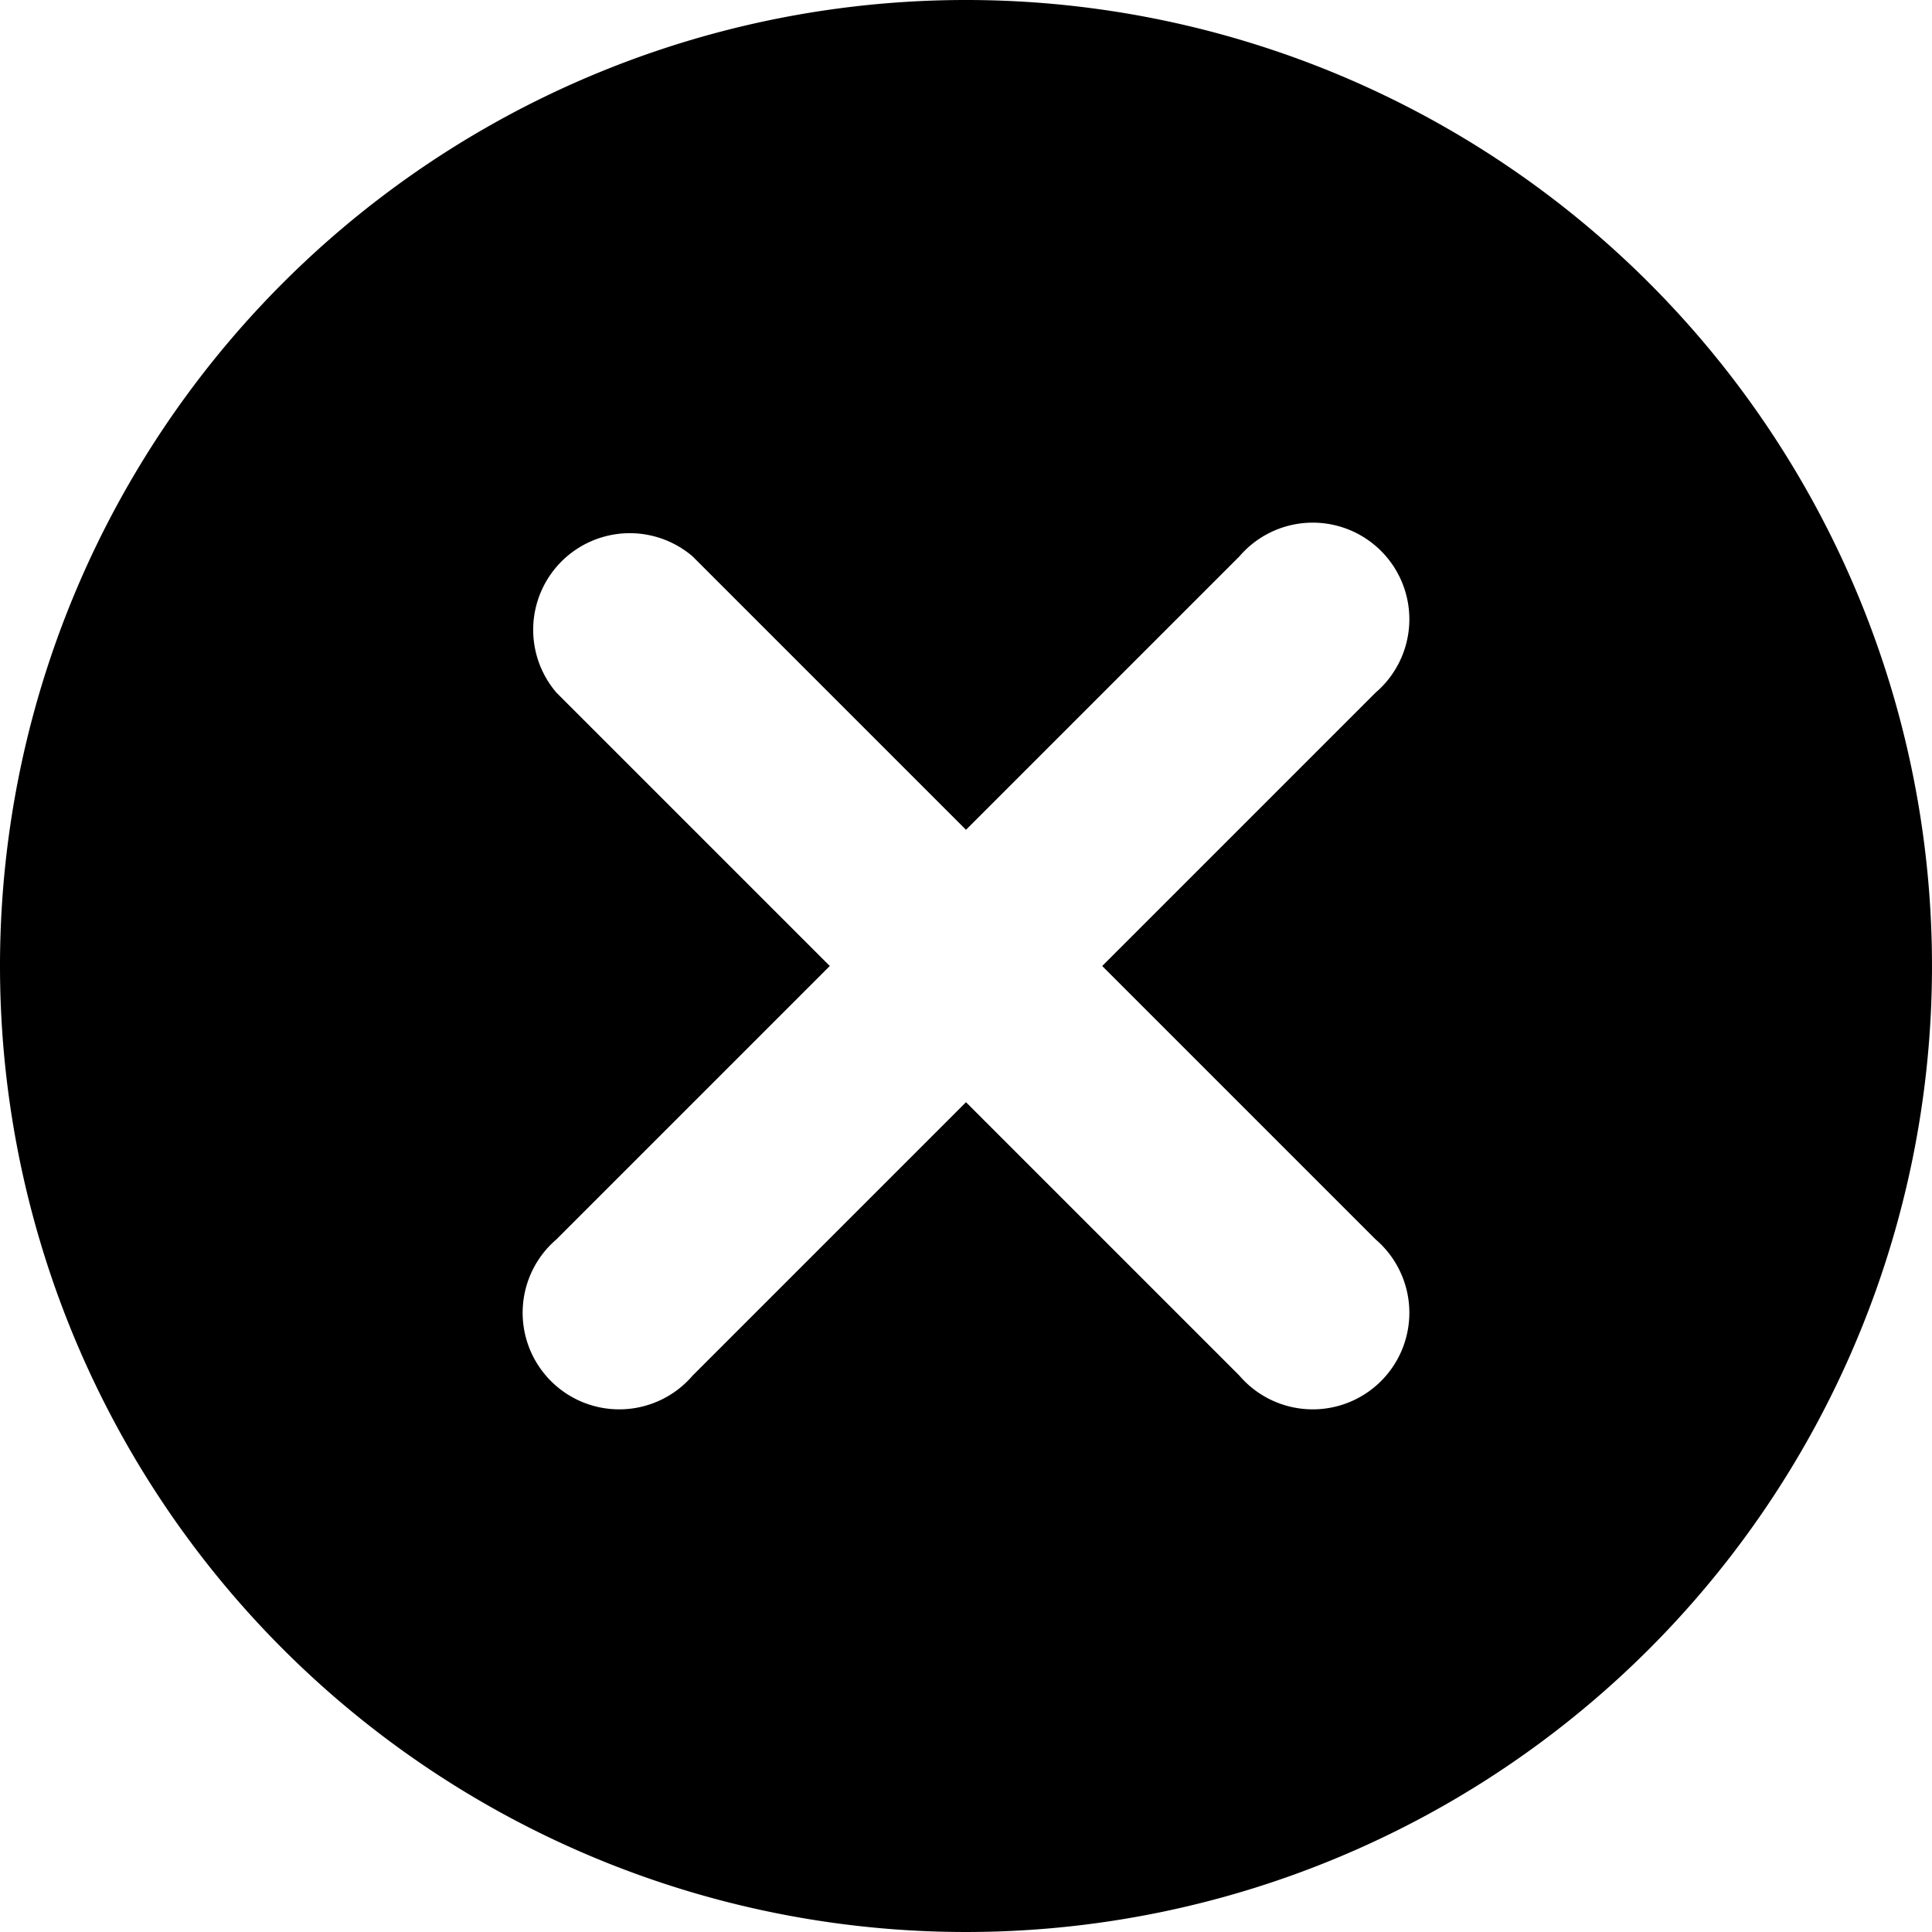
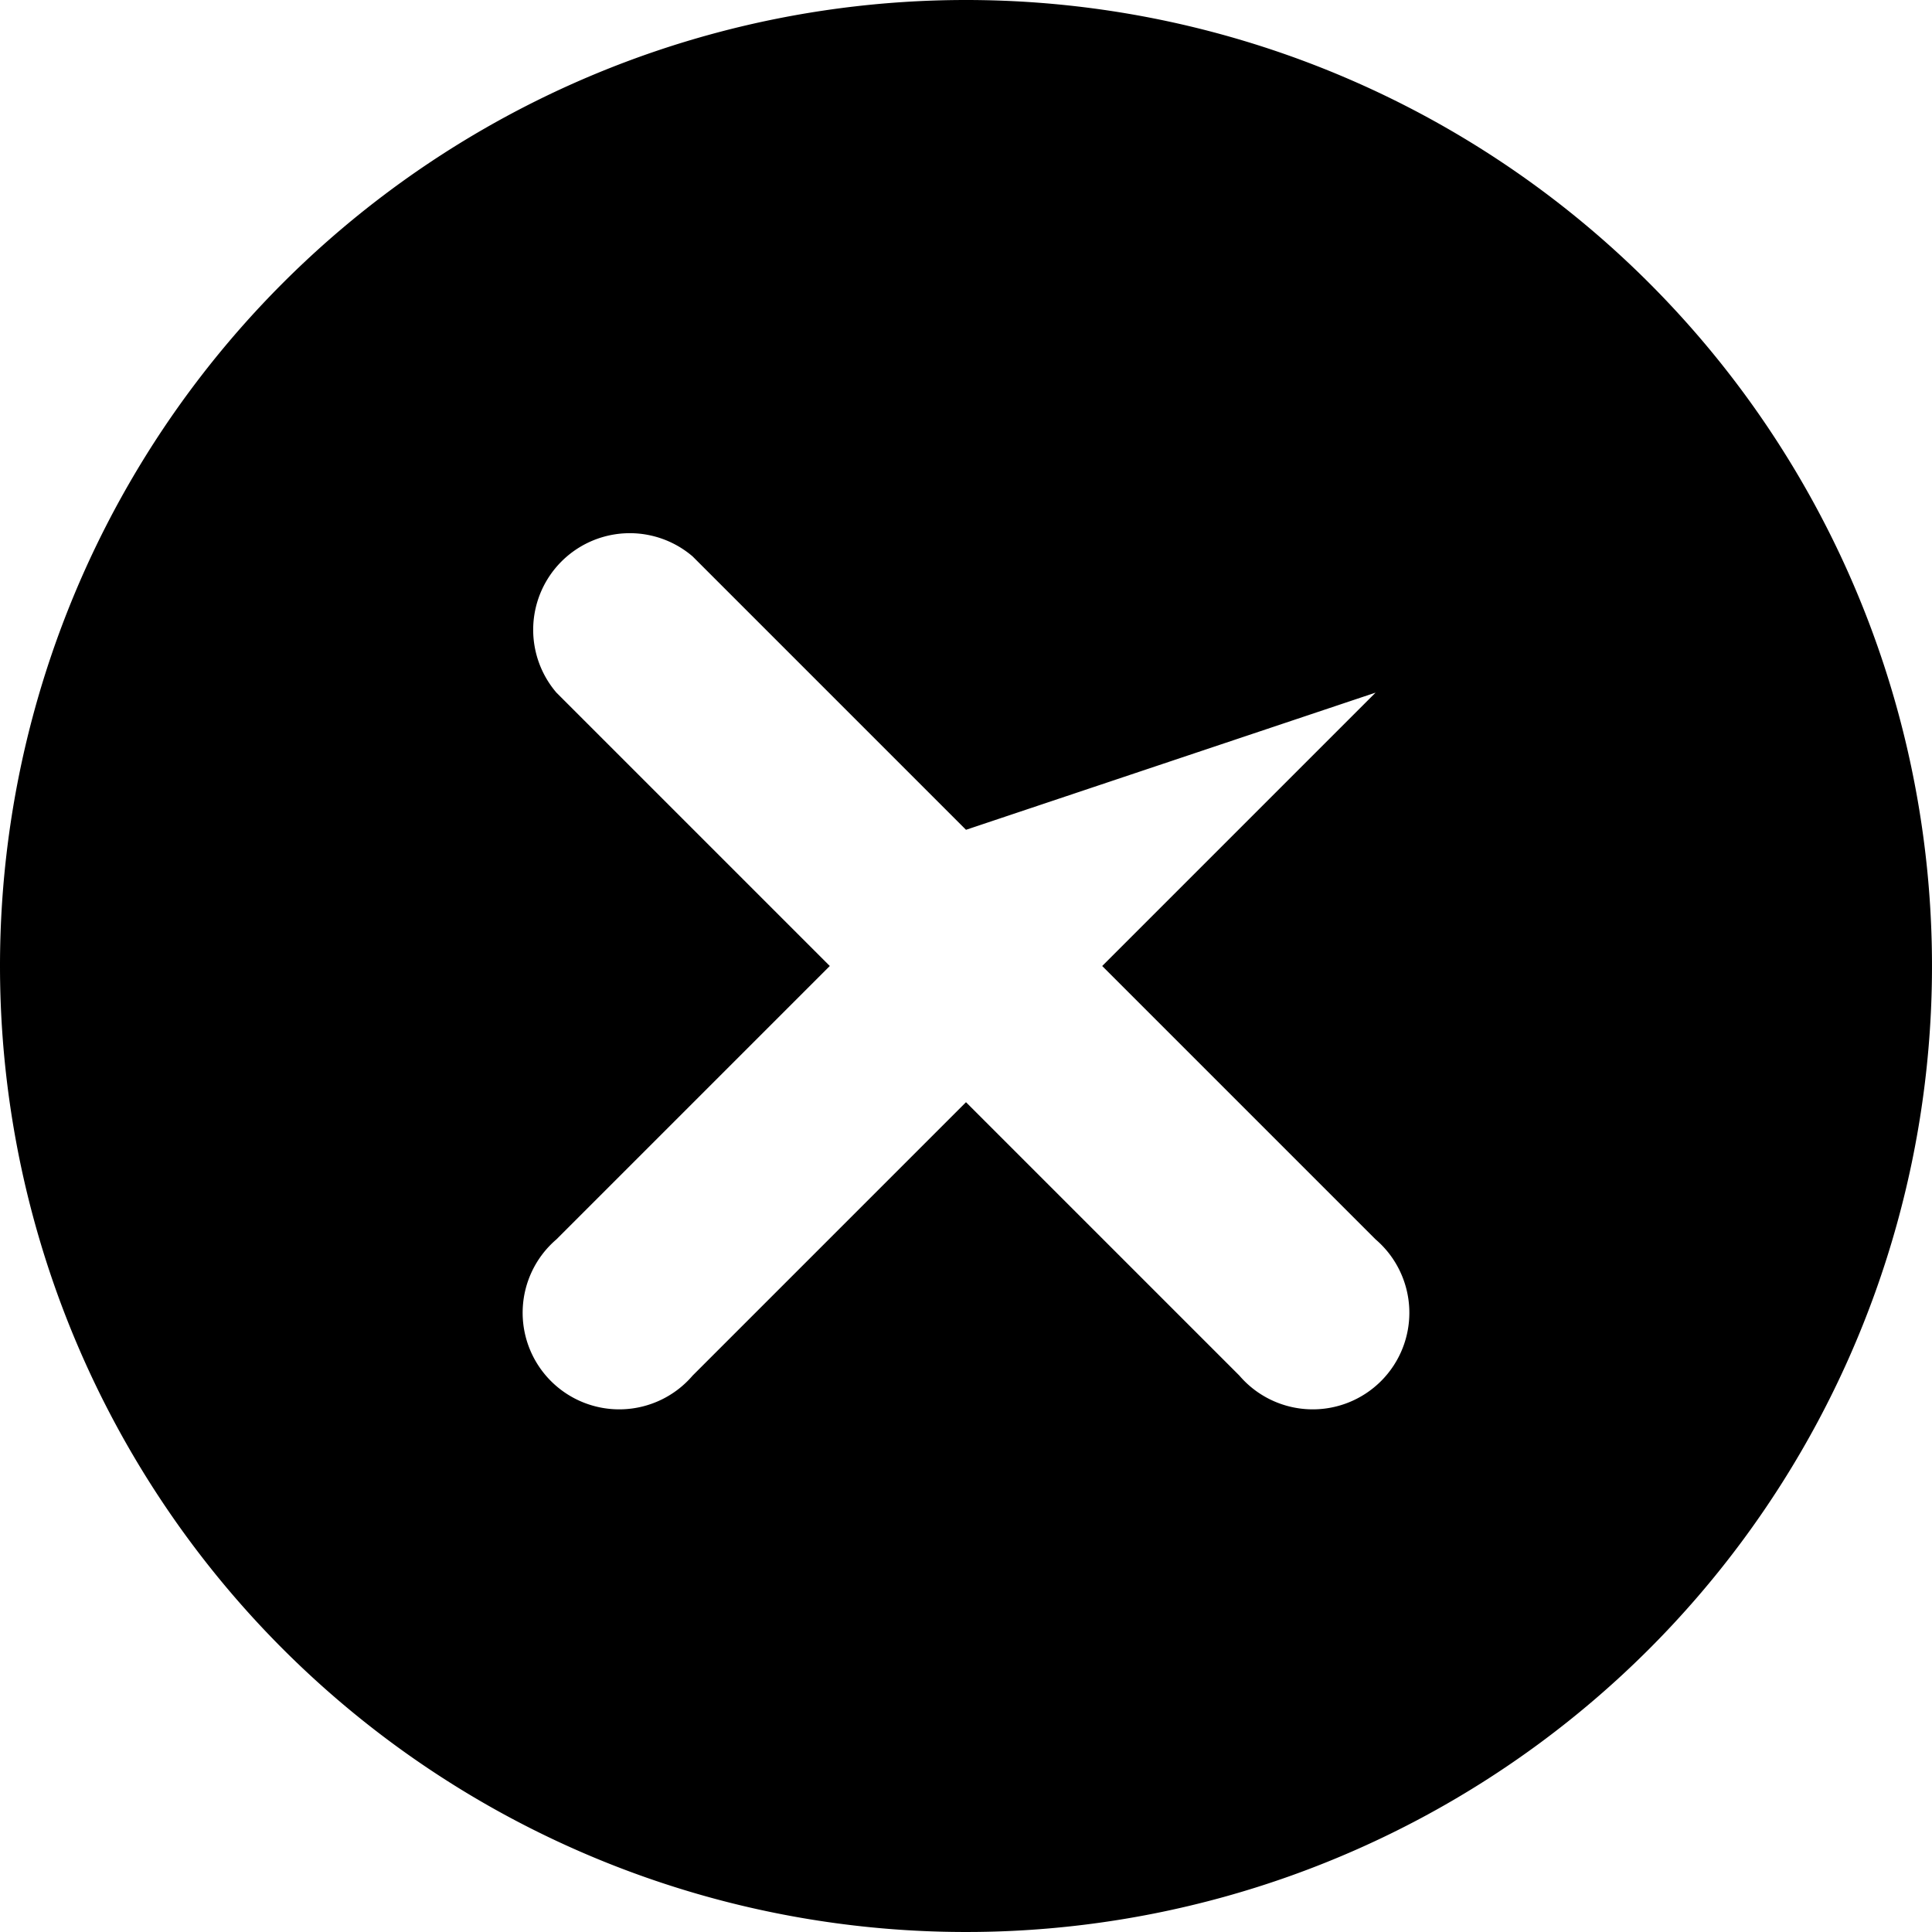
<svg xmlns="http://www.w3.org/2000/svg" id="Layer_1" data-name="Layer 1" viewBox="0 0 20 20">
  <title>close</title>
-   <path d="M12,2A10,10,0,1,1,2,12,10,10,0,0,1,12,2Zm1.41,10,2.83-2.83a1,1,0,1,0-1.41-1.41L12,10.59,9.17,7.76A1,1,0,0,0,7.76,9.17L10.59,12,7.76,14.83a1,1,0,1,0,1.41,1.41L12,13.41l2.83,2.83a1,1,0,1,0,1.41-1.41Z" transform="translate(-2 -2)" style="fill-rule:evenodd" />
+   <path d="M12,2A10,10,0,1,1,2,12,10,10,0,0,1,12,2Zm1.41,10,2.83-2.83L12,10.59,9.17,7.76A1,1,0,0,0,7.76,9.17L10.59,12,7.76,14.83a1,1,0,1,0,1.41,1.41L12,13.41l2.83,2.83a1,1,0,1,0,1.41-1.41Z" transform="translate(-2 -2)" style="fill-rule:evenodd" />
</svg>